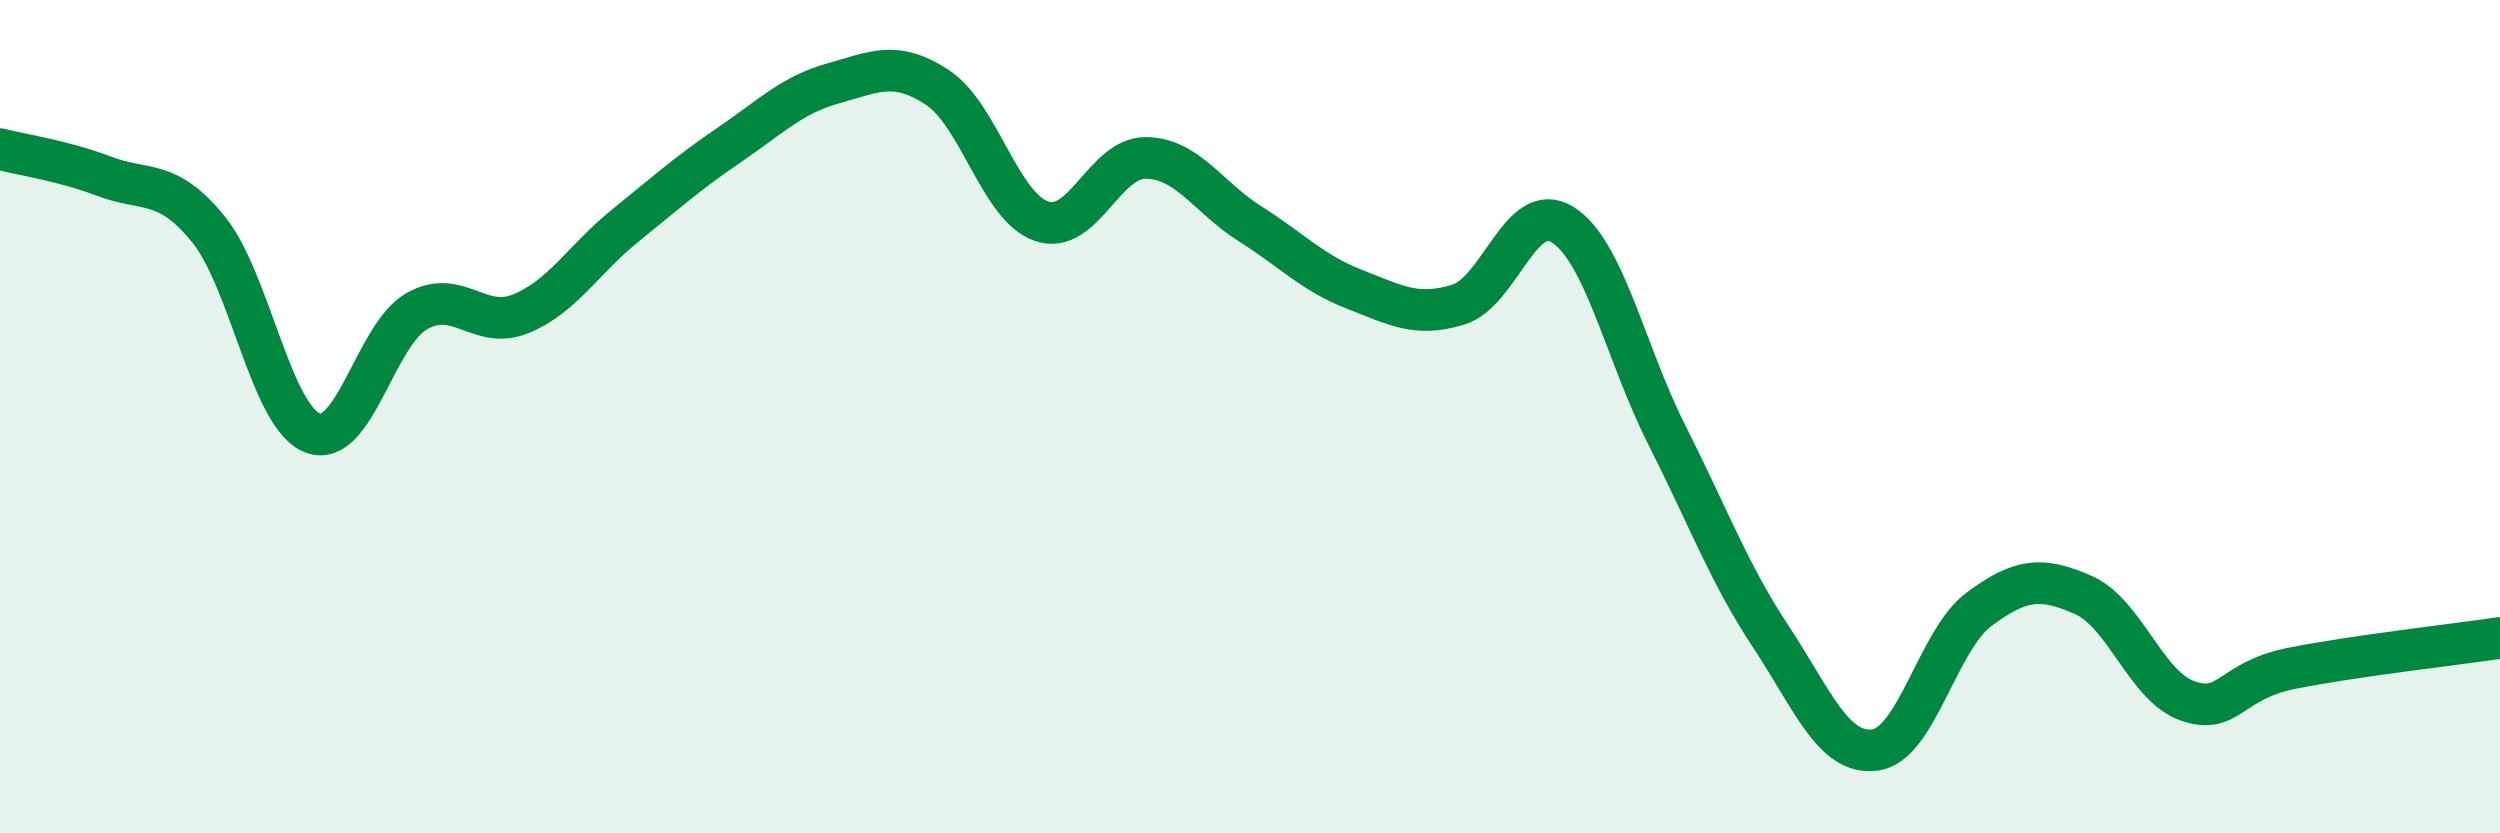
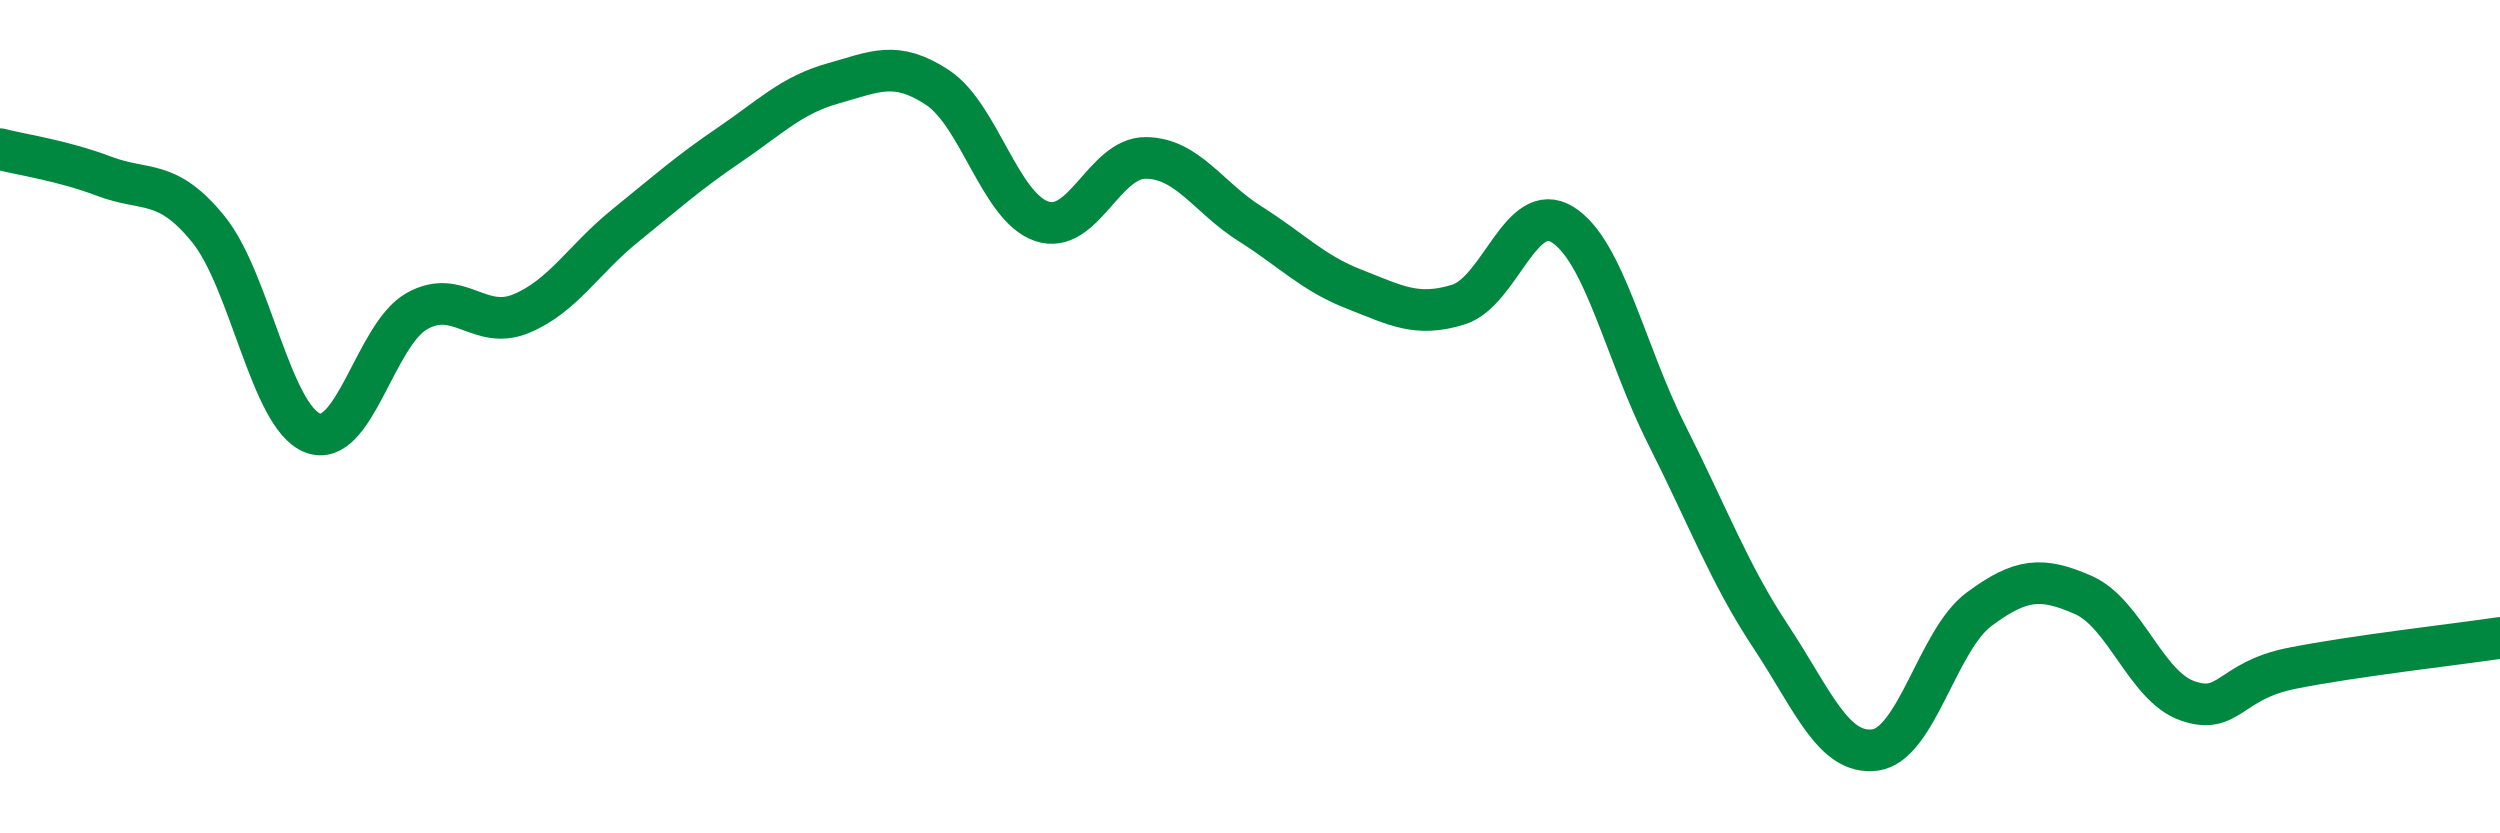
<svg xmlns="http://www.w3.org/2000/svg" width="60" height="20" viewBox="0 0 60 20">
-   <path d="M 0,3.58 C 0.5,3.71 1.5,3.85 2.5,4.23 C 3.5,4.61 4,4.27 5,5.5 C 6,6.73 6.5,10 7.5,10.39 C 8.5,10.78 9,8.04 10,7.47 C 11,6.9 11.5,7.94 12.5,7.53 C 13.5,7.12 14,6.23 15,5.42 C 16,4.61 16.5,4.16 17.5,3.48 C 18.5,2.8 19,2.28 20,2 C 21,1.72 21.5,1.44 22.5,2.1 C 23.5,2.76 24,4.97 25,5.31 C 26,5.65 26.5,3.78 27.5,3.79 C 28.5,3.8 29,4.74 30,5.37 C 31,6 31.5,6.55 32.5,6.94 C 33.5,7.33 34,7.62 35,7.31 C 36,7 36.5,4.77 37.5,5.39 C 38.5,6.01 39,8.45 40,10.43 C 41,12.41 41.5,13.77 42.5,15.28 C 43.5,16.79 44,18.13 45,18 C 46,17.87 46.5,15.36 47.5,14.62 C 48.5,13.88 49,13.84 50,14.28 C 51,14.72 51.5,16.47 52.5,16.82 C 53.5,17.17 53.5,16.34 55,16.04 C 56.5,15.74 59,15.46 60,15.31L60 20L0 20Z" fill="#008740" opacity="0.1" stroke-linecap="round" stroke-linejoin="round" />
  <path d="M 0,3.58 C 0.5,3.71 1.5,3.85 2.5,4.23 C 3.5,4.61 4,4.27 5,5.5 C 6,6.73 6.5,10 7.5,10.39 C 8.5,10.78 9,8.04 10,7.47 C 11,6.9 11.5,7.94 12.5,7.53 C 13.5,7.12 14,6.23 15,5.42 C 16,4.61 16.5,4.16 17.5,3.48 C 18.5,2.8 19,2.28 20,2 C 21,1.72 21.5,1.44 22.5,2.1 C 23.5,2.76 24,4.97 25,5.31 C 26,5.65 26.5,3.78 27.5,3.79 C 28.5,3.8 29,4.74 30,5.37 C 31,6 31.5,6.55 32.5,6.94 C 33.5,7.33 34,7.62 35,7.31 C 36,7 36.5,4.77 37.5,5.39 C 38.5,6.01 39,8.45 40,10.43 C 41,12.41 41.5,13.77 42.5,15.28 C 43.5,16.79 44,18.13 45,18 C 46,17.87 46.5,15.36 47.5,14.62 C 48.5,13.88 49,13.84 50,14.28 C 51,14.72 51.5,16.47 52.5,16.82 C 53.5,17.17 53.5,16.34 55,16.04 C 56.5,15.74 59,15.46 60,15.31" stroke="#008740" stroke-width="1" fill="none" stroke-linecap="round" stroke-linejoin="round" />
</svg>